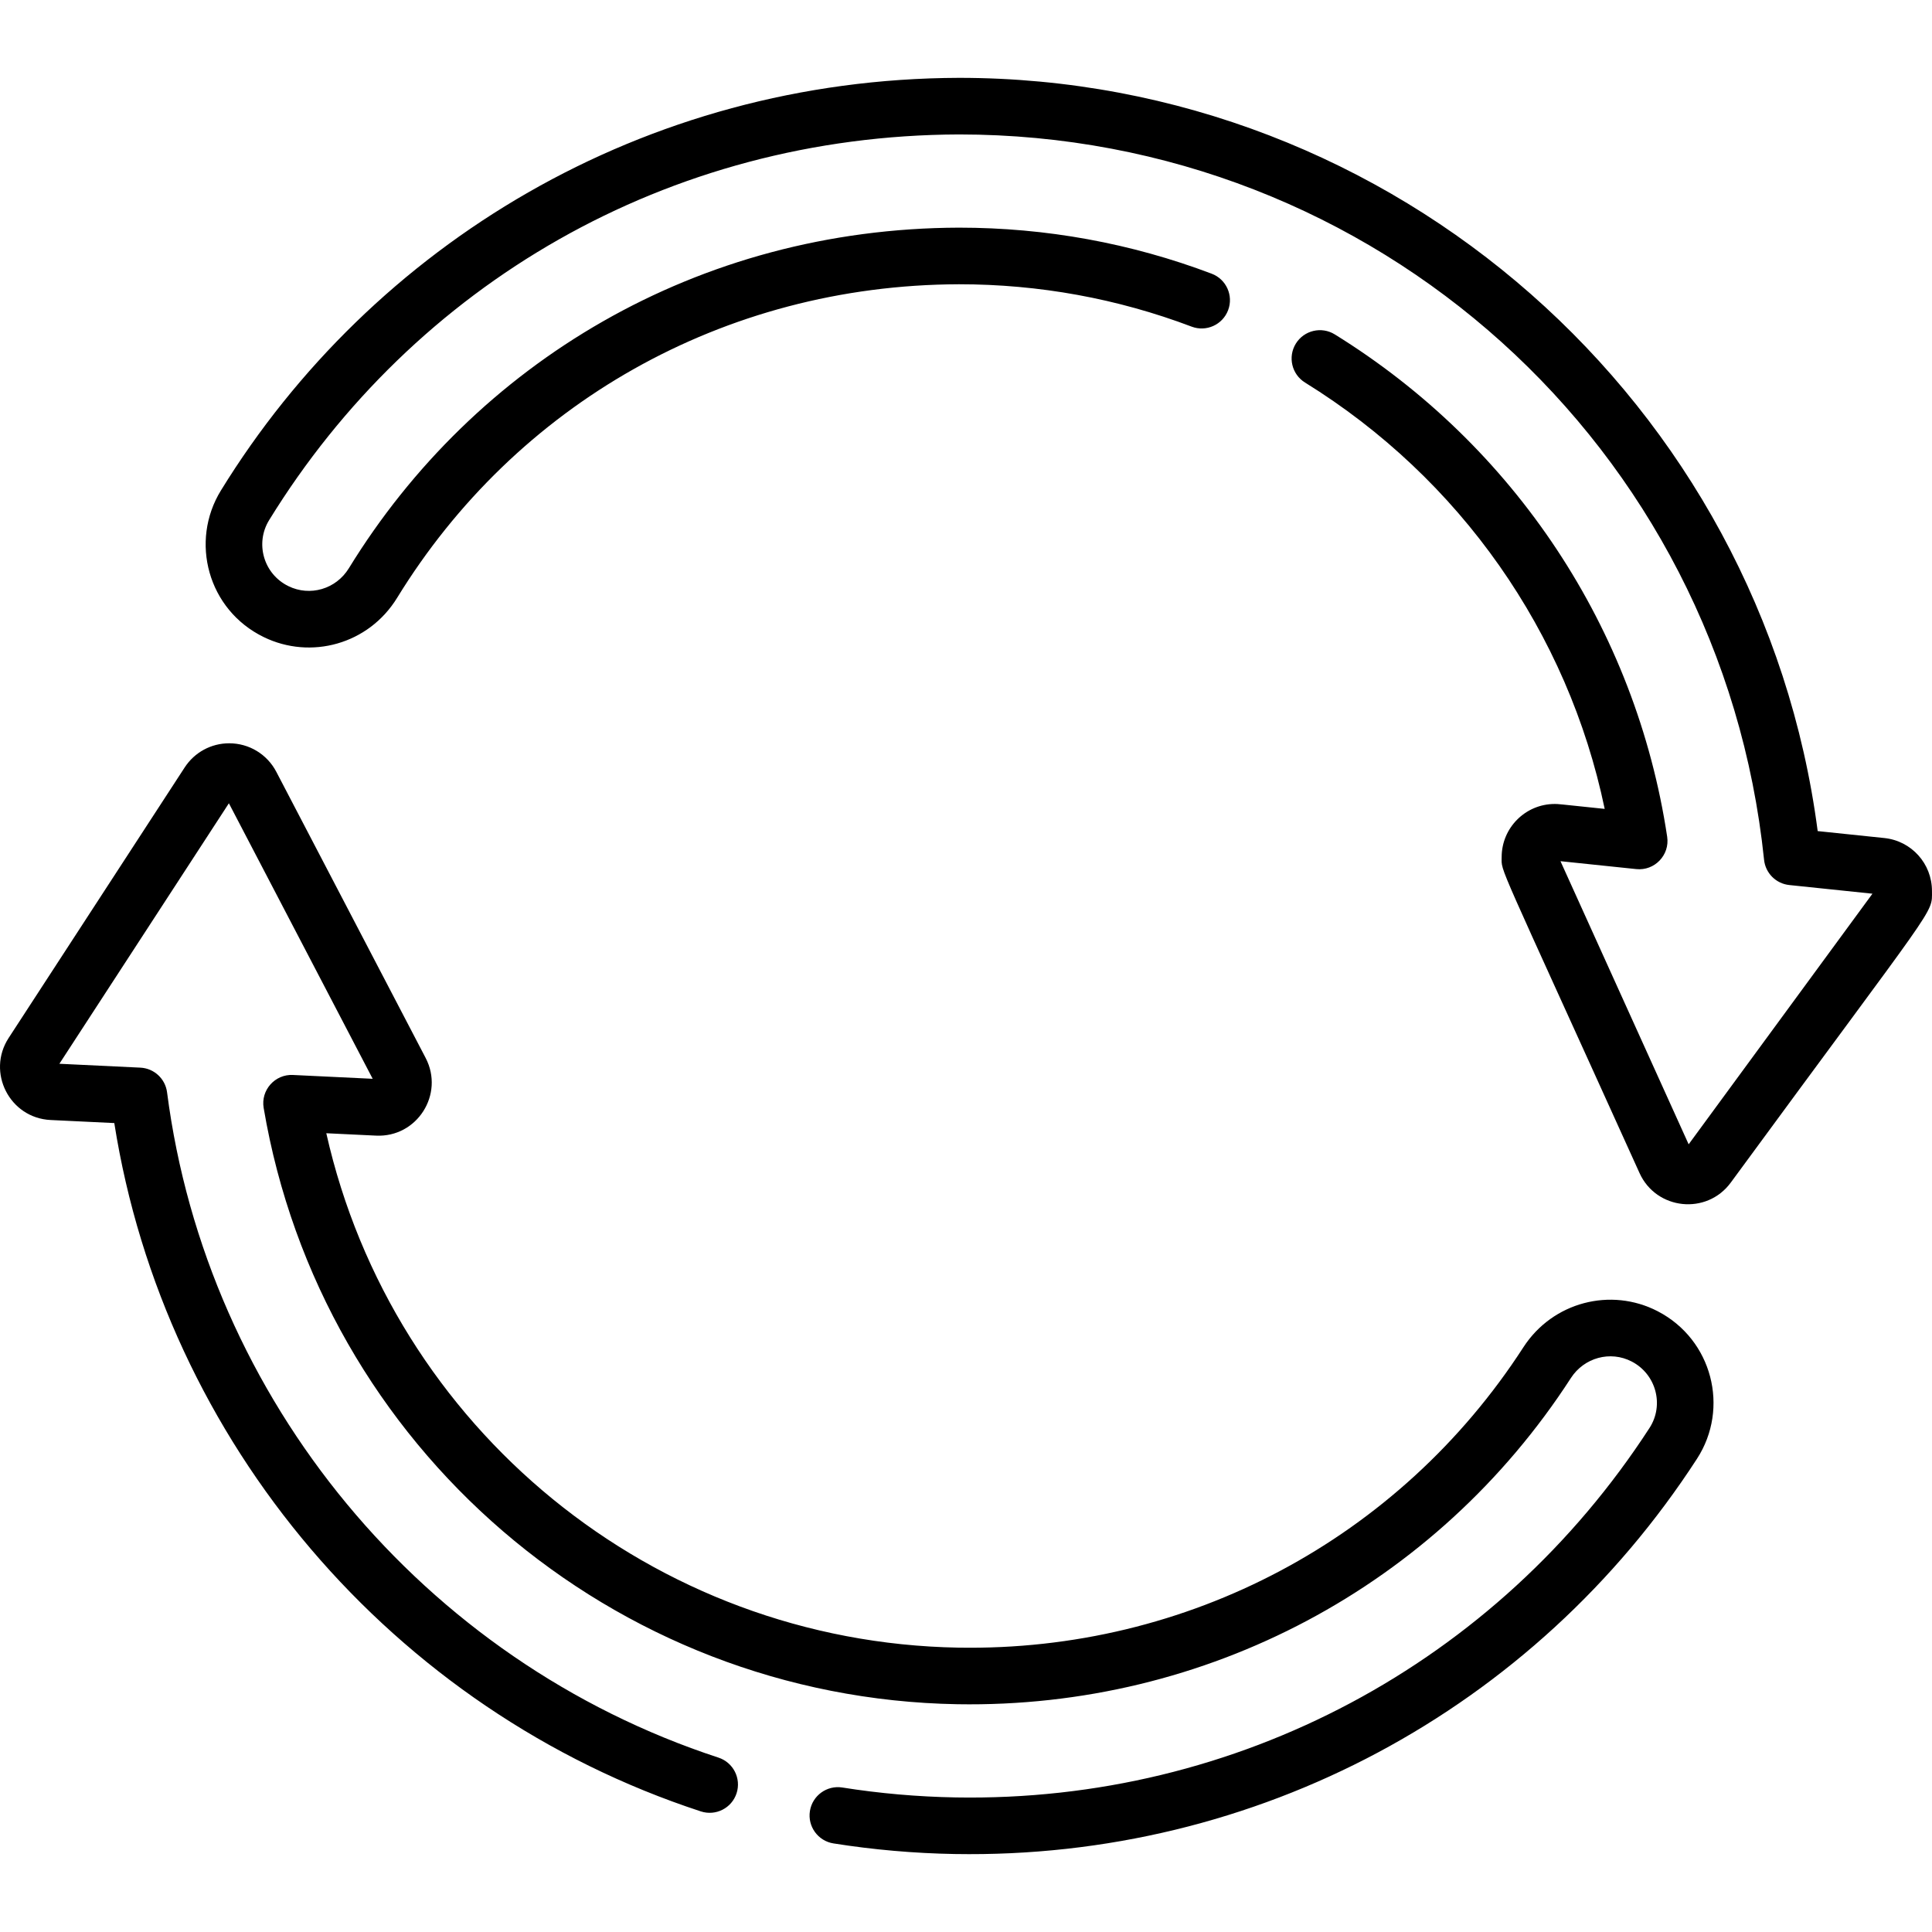
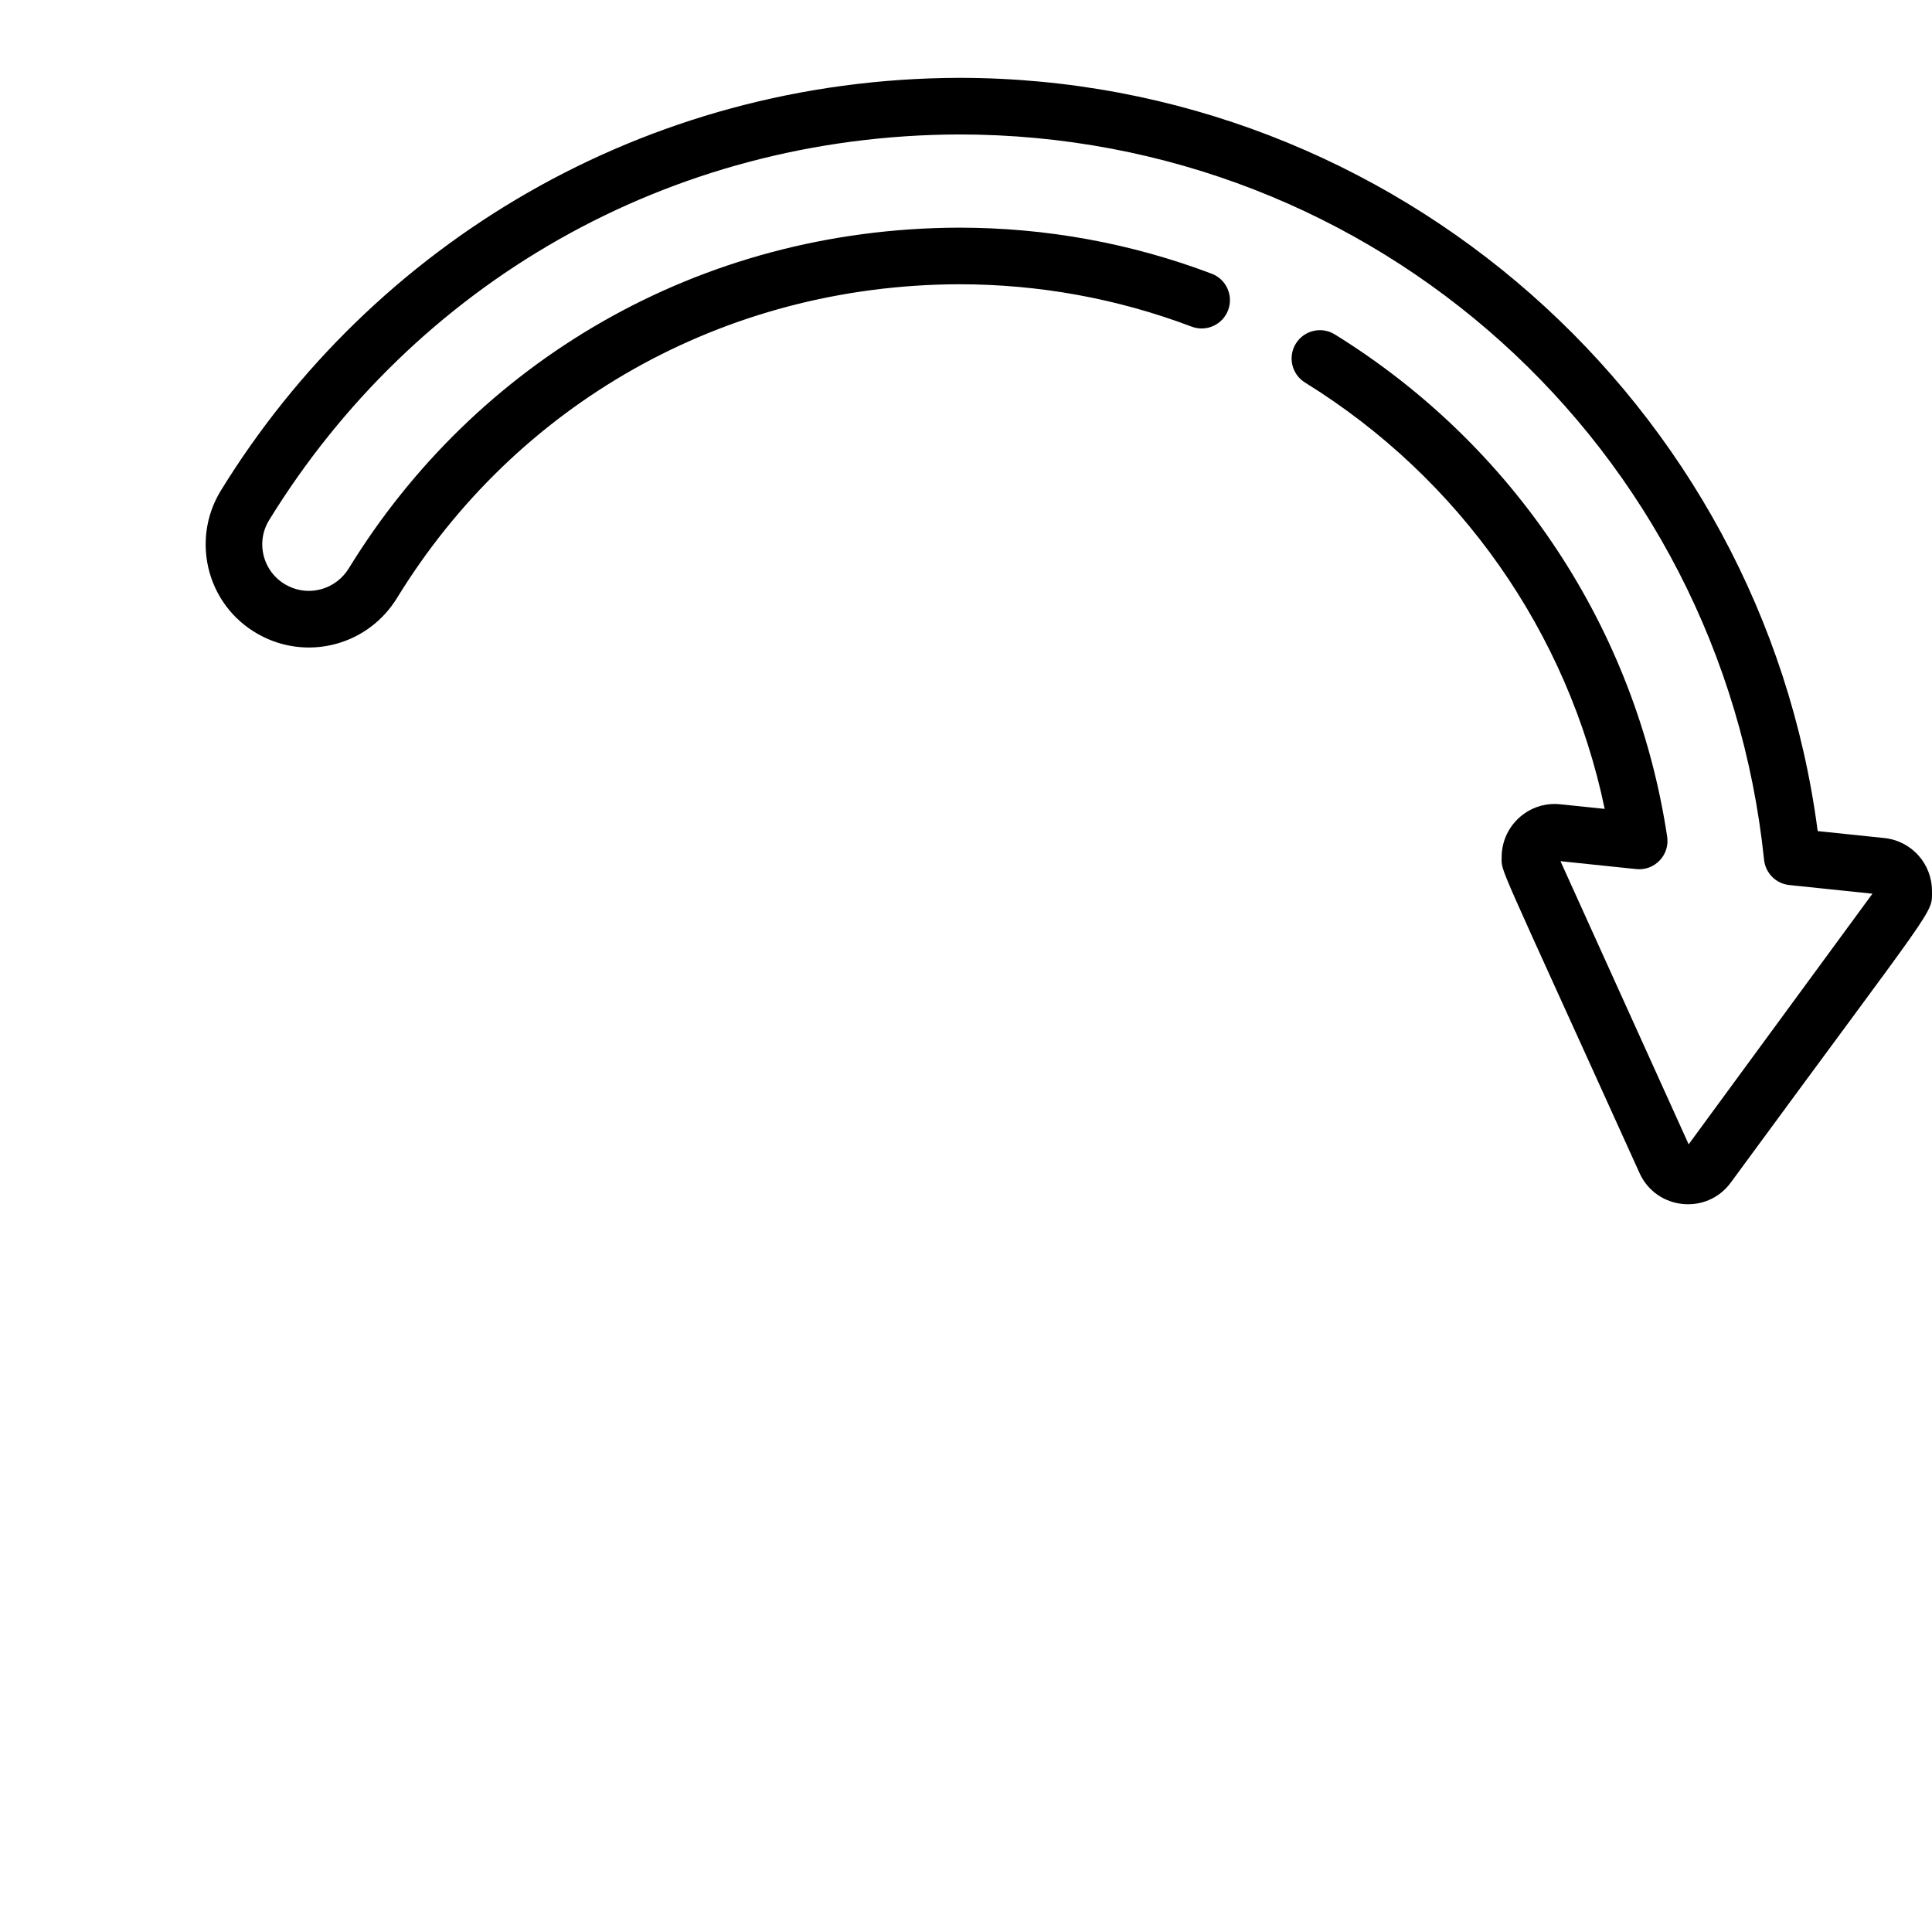
<svg xmlns="http://www.w3.org/2000/svg" id="Capa_1" height="512" viewBox="0 0 512.012 512.012" width="512">
  <g>
    <g>
      <path d="m434.503 310.877c-38.4-84.82-36.539-79.507-36.539-83.732 0-7.763 6.309-14.078 14.063-14.078 1.014 0 .392-.037 13.244 1.303-9.745-46.739-38.293-87.539-79.418-112.989-3.522-2.18-4.61-6.802-2.431-10.324s6.802-4.611 10.324-2.431c47.673 29.503 79.778 78.023 88.082 133.12.733 4.857-3.332 9.089-8.193 8.577l-20.082-2.093 33.968 75.032 48.708-66.416-22.039-2.297c-3.528-.368-6.317-3.157-6.683-6.686-11.363-109.591-103.084-192.233-213.352-192.233-77.299.255-144.452 39.819-182.837 102.222-3.755 6.103-1.507 14.257 5.145 17.5 5.63 2.746 12.549.852 15.998-4.765 33.345-54.321 92.334-90.053 161.691-90.255 23.032 0 45.56 4.105 66.959 12.202 3.874 1.466 5.826 5.794 4.36 9.668s-5.795 5.827-9.668 4.361c-19.697-7.452-40.439-11.231-61.651-11.231-62.665.198-117.558 32.032-148.908 83.103-7.587 12.357-22.919 16.464-35.355 10.399-14.837-7.234-19.631-25.374-11.347-38.842 40.052-65.11 111.931-109.104 195.613-109.362 115.541 0 212.739 86.275 227.561 199.622l17.658 1.84c7.2.75 12.63 6.781 12.63 14.028 0 6.298 1.885 2.008-53.317 77.278-6.384 8.703-19.756 7.263-24.184-2.521z" />
    </g>
    <g>
-       <path d="m253.02 491.347c-10.769-.189-21.584-1.135-32.147-2.813-4.091-.65-6.88-4.493-6.231-8.583.65-4.091 4.496-6.884 8.583-6.231 9.874 1.568 19.986 2.453 30.057 2.629 74.495 1.317 143.428-35.52 183.864-97.913 3.941-6.08 1.754-14.265-4.73-17.617-5.651-2.923-12.588-1.051-16.105 4.386-35.636 55.096-96.611 87.56-162.596 86.444-91.288-1.592-168.603-68.049-183.839-158.019-.804-4.747 3.013-8.983 7.754-8.744l21.138 1.014-38.108-73.017-44.922 69.034 21.456 1.029c3.63.174 6.613 2.926 7.079 6.531 10.524 81.498 67.885 150.708 146.132 176.321 3.937 1.289 6.083 5.524 4.795 9.461s-5.524 6.082-9.461 4.795c-81.711-26.746-142.133-97.939-155.449-182.422l-16.868-.81c-10.899-.522-17.033-12.673-11.129-21.745l46.651-71.691c2.611-4.009 7.021-6.401 11.797-6.401 5.269 0 10.055 2.9 12.49 7.567l39.574 75.826c5.022 9.626-2.279 21.115-13.16 20.582l-13.169-.632c17.565 78.146 86.571 134.913 167.499 136.325 60.759 1.059 116.927-28.861 149.74-79.593 7.787-12.039 23.195-15.973 35.59-9.564 14.489 7.492 19.113 25.698 10.429 39.099-43.132 66.552-116.799 106.134-196.714 104.752z" />
-     </g>
+       </g>
  </g>
</svg>